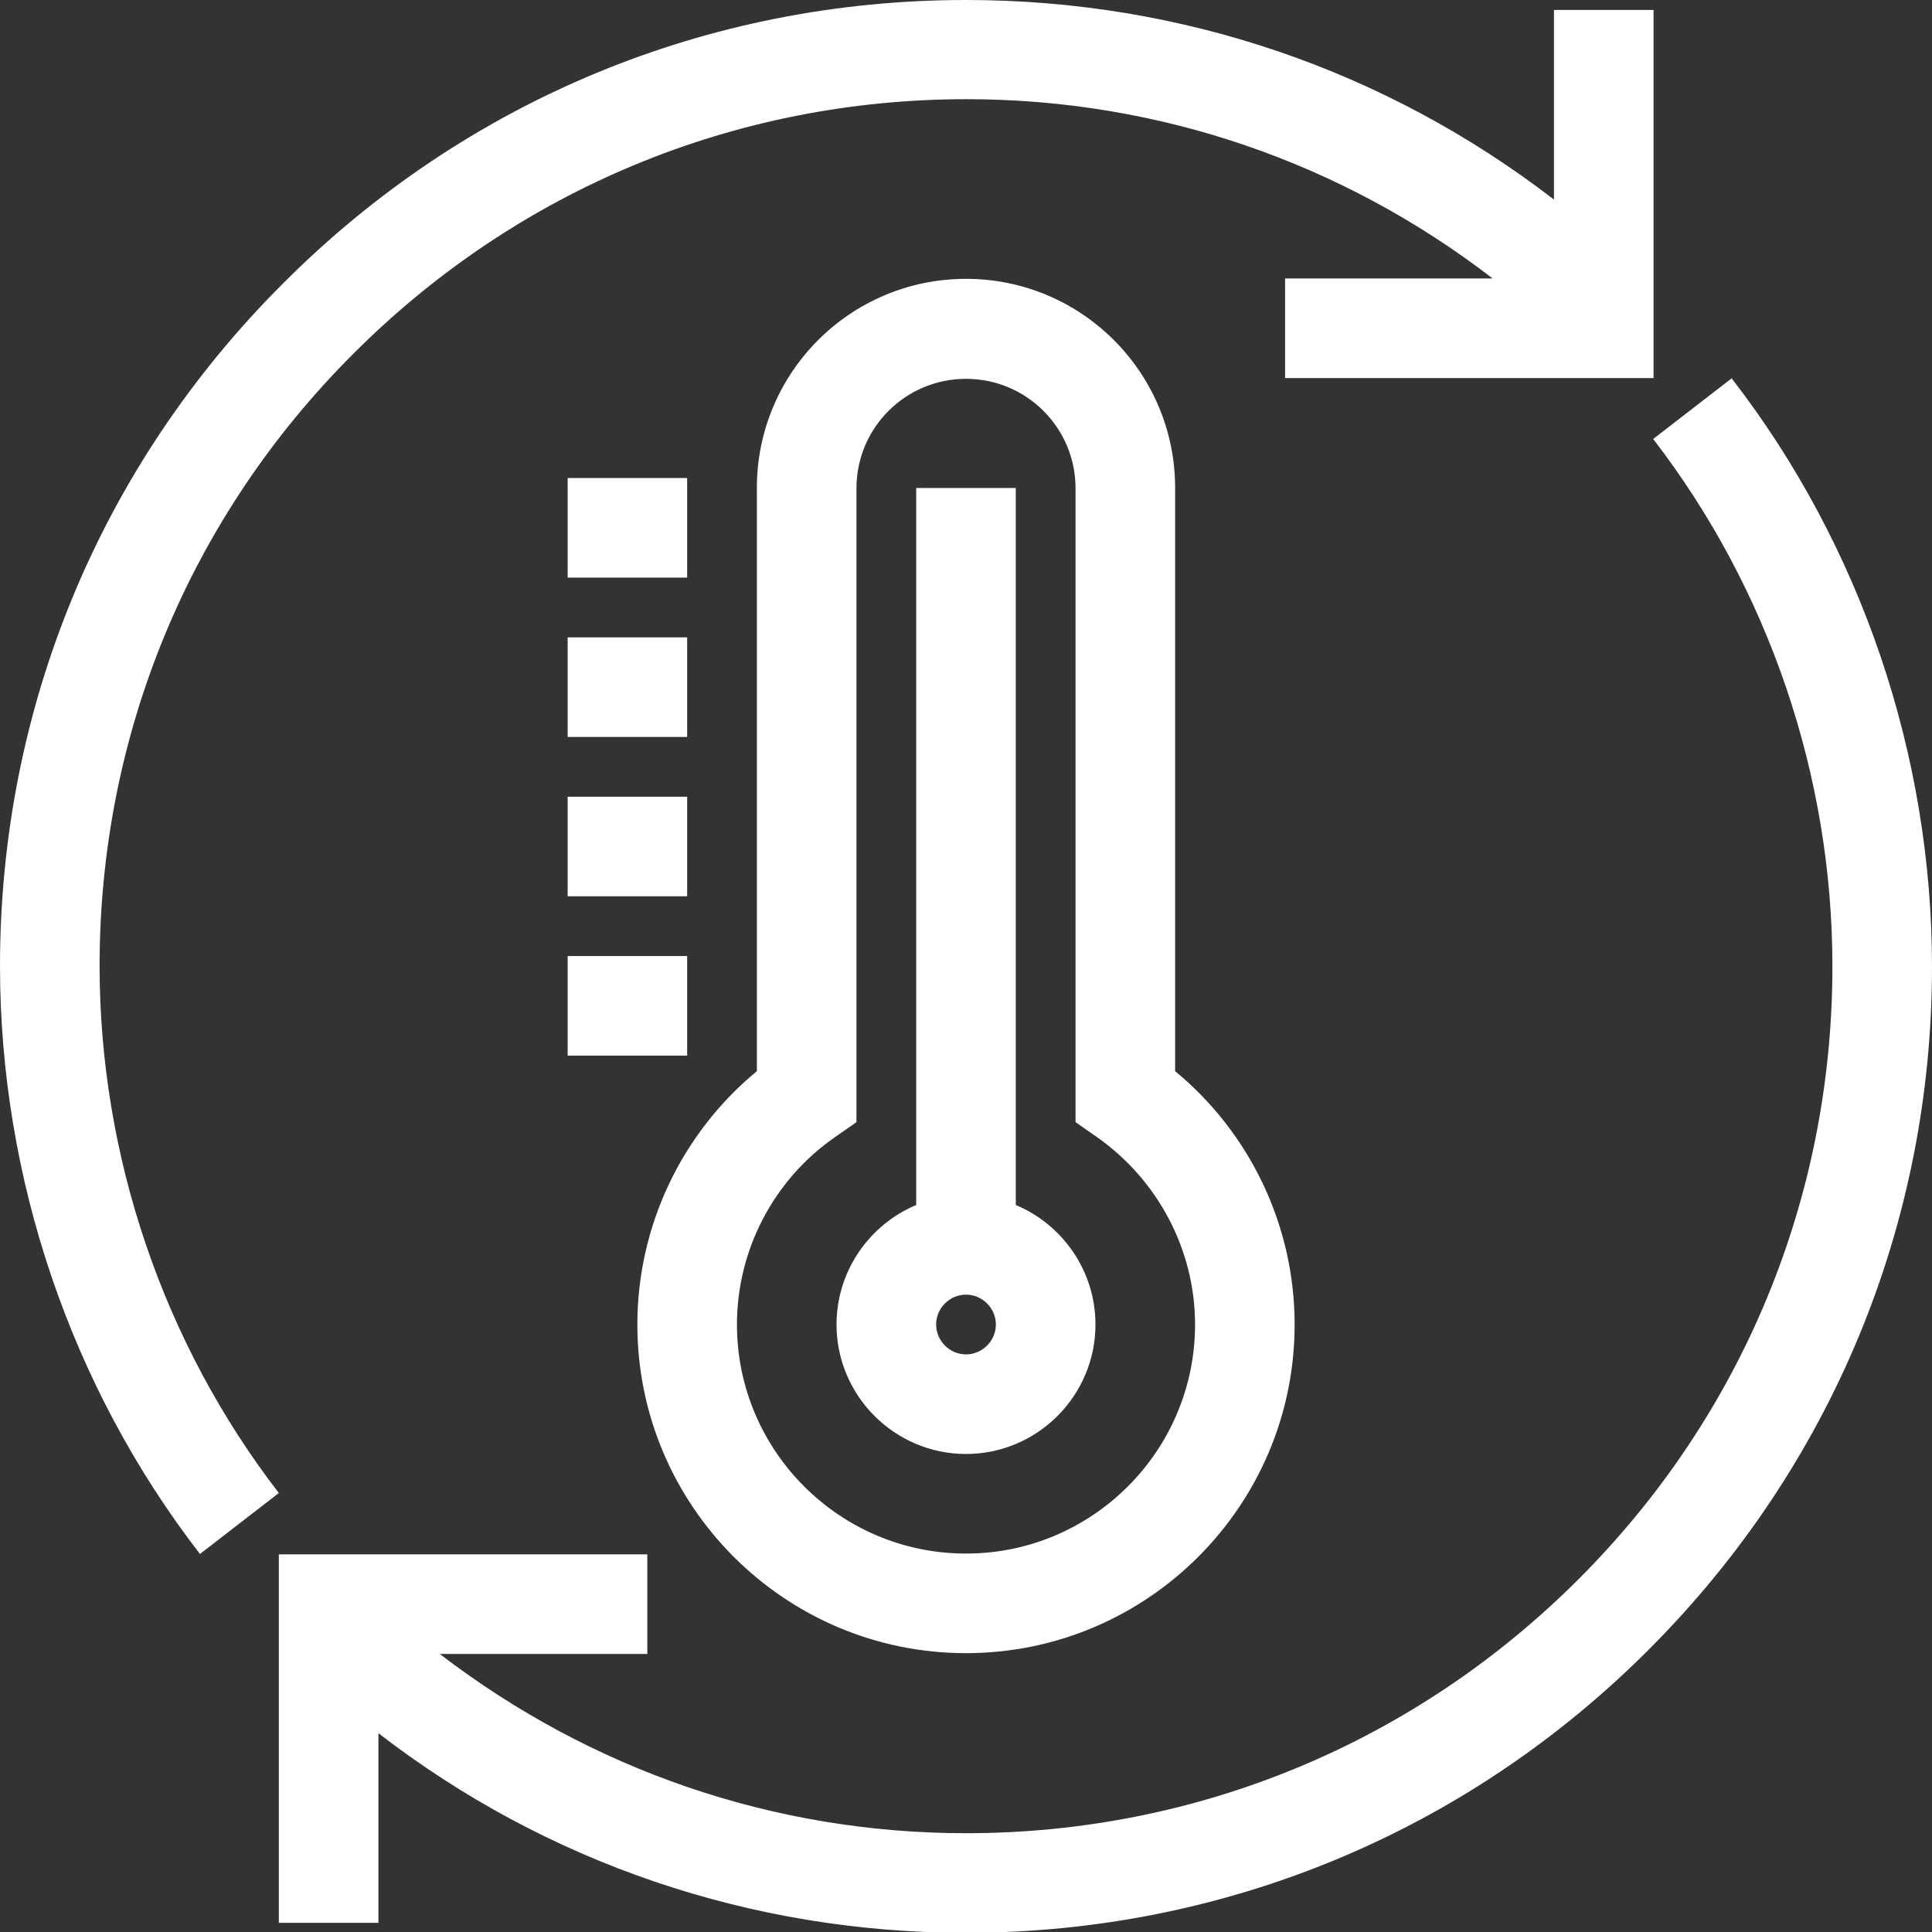
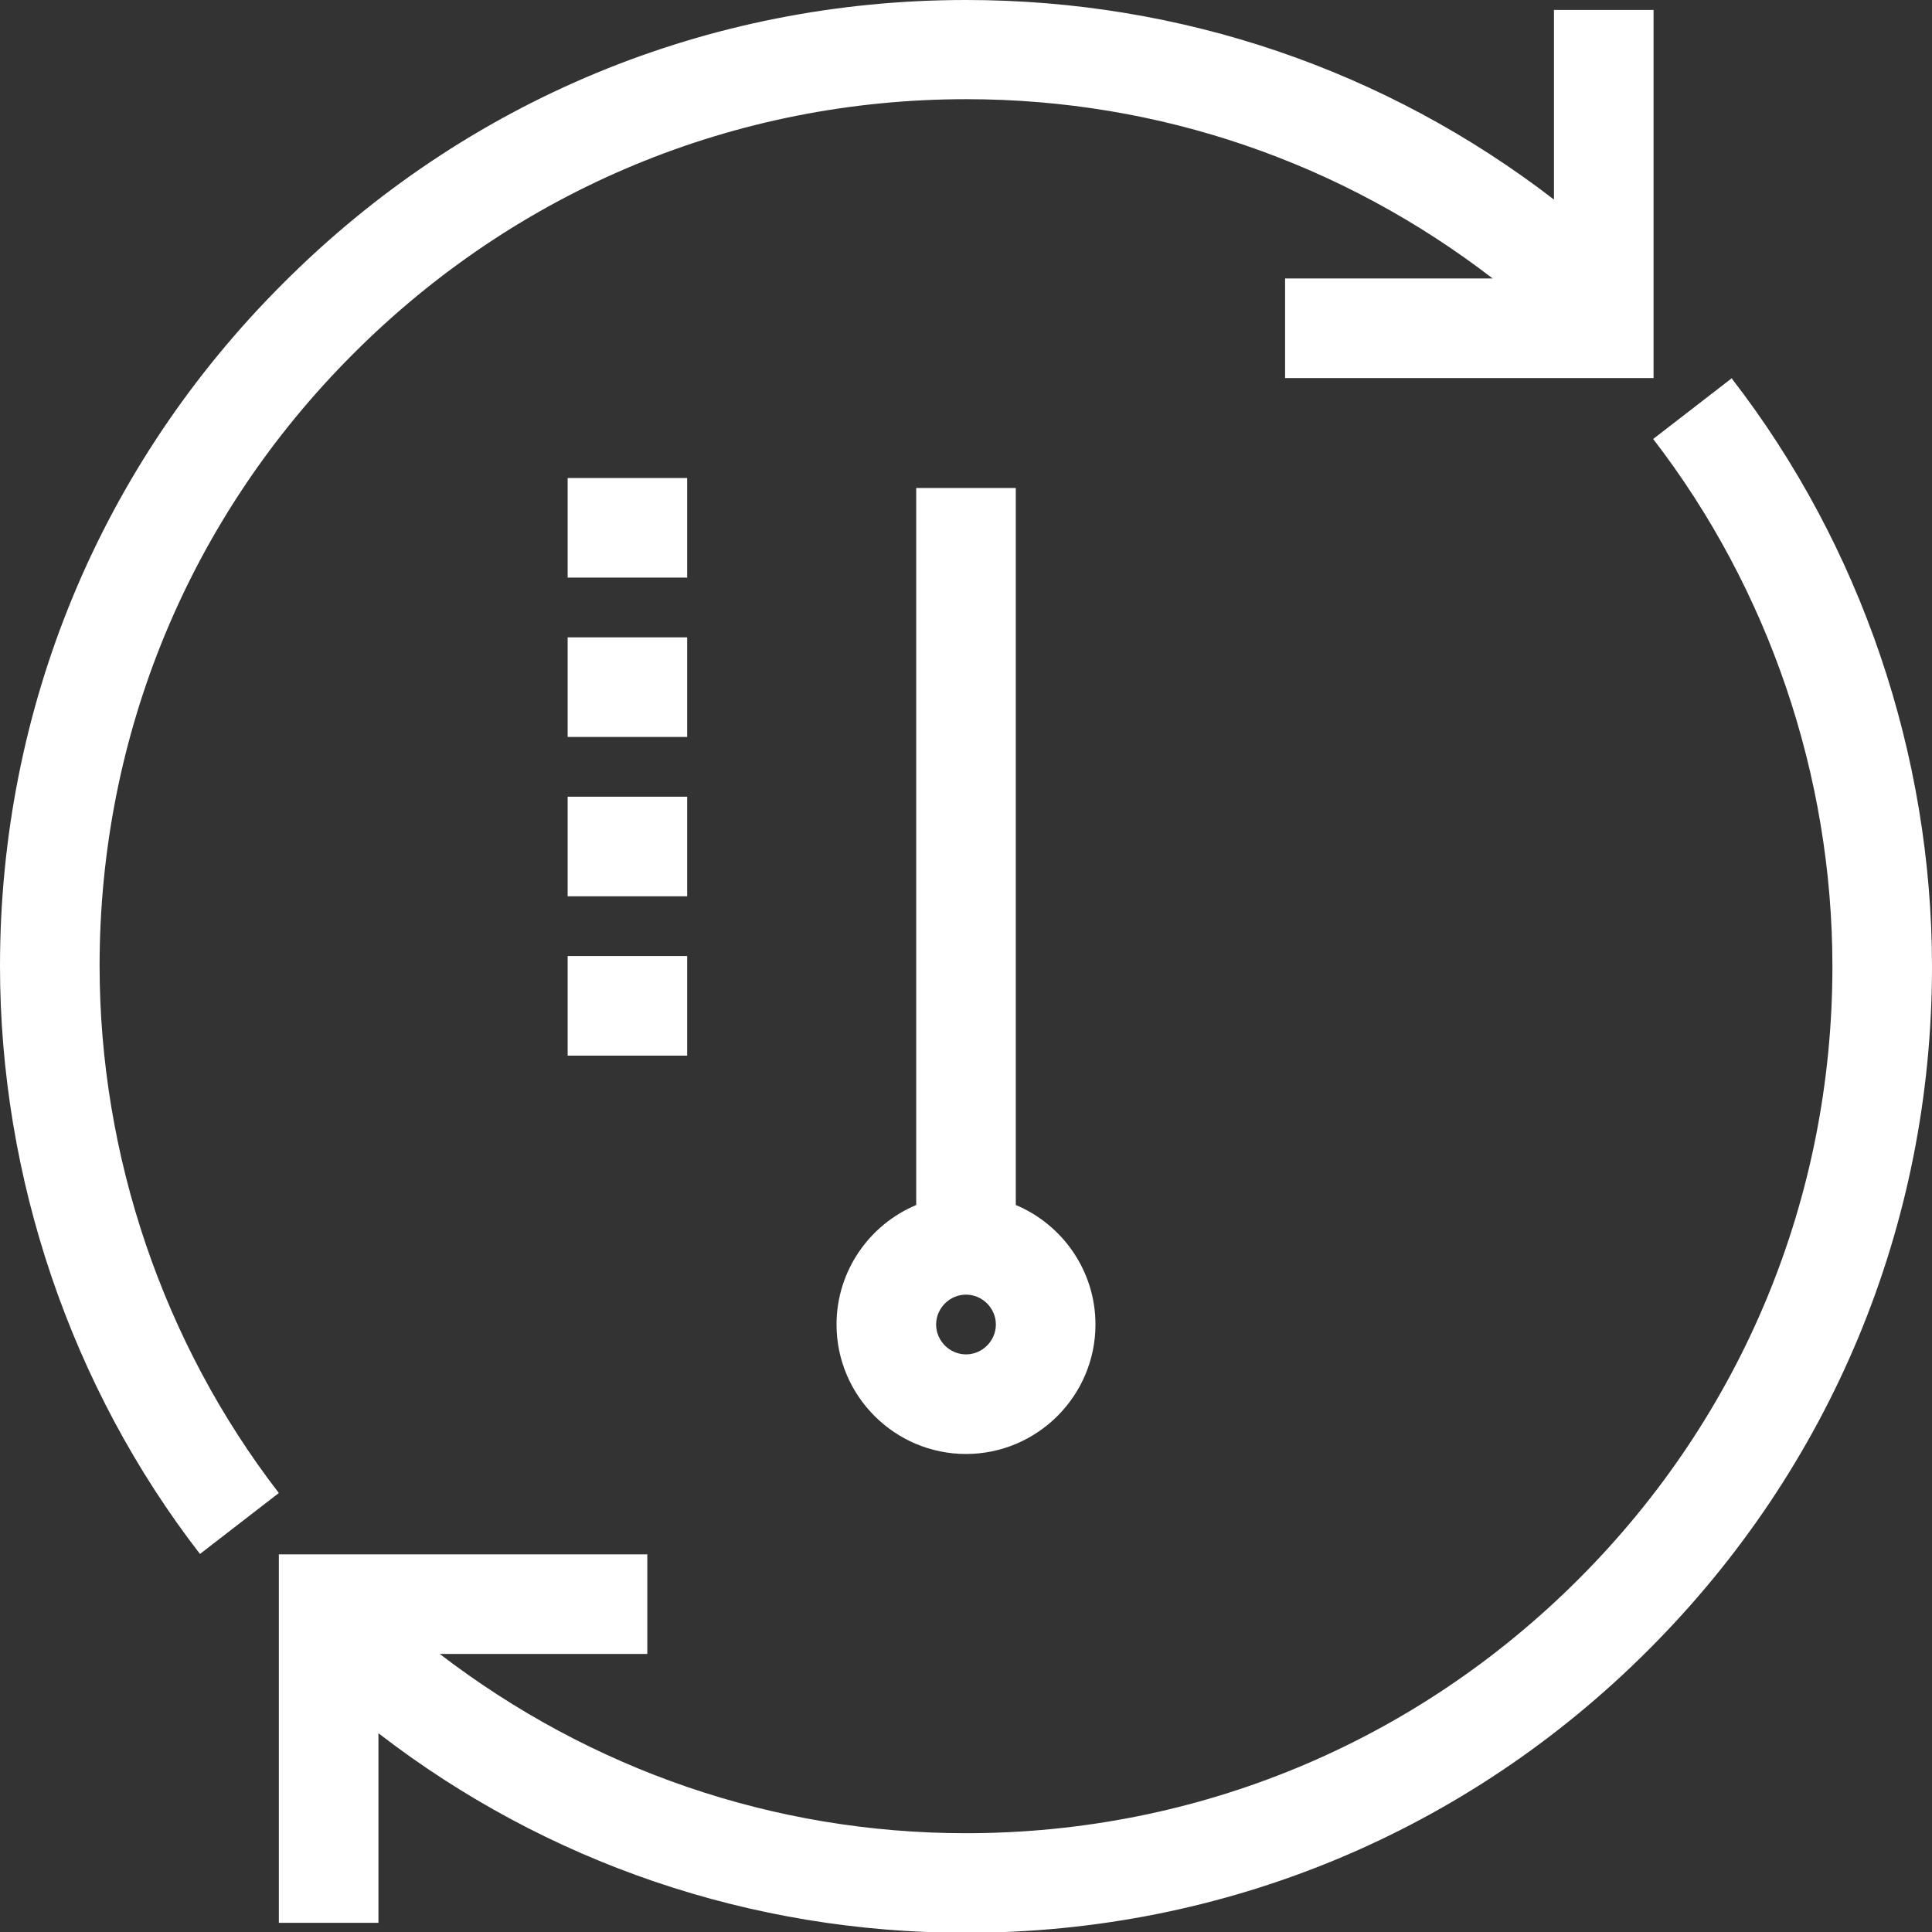
<svg xmlns="http://www.w3.org/2000/svg" id="Warstwa_2" viewBox="0 0 48.5 48.5">
  <rect x="0" y="0" width="48.5" height="48.5" fill="#333333" stroke="none" />
  <defs>
    <style>.cls-1{fill:#fff;stroke-width:0px;}</style>
  </defs>
  <g id="_Ńëîé_5">
    <path class="cls-1" d="m24.25,36.5c1.79,0,3.25-1.46,3.25-3.25,0-1.35-.83-2.51-2-3V12.25h-2.5v18c-1.17.49-2,1.65-2,3,0,1.79,1.46,3.25,3.25,3.25Zm0-2.5c-.41,0-.75-.34-.75-.75s.34-.75.75-.75.75.34.75.75-.34.75-.75.75Z" />
-     <path class="cls-1" d="m24.25,41.5c4.55,0,8.25-3.7,8.25-8.25,0-2.47-1.11-4.8-3-6.36v-14.64c0-2.9-2.35-5.25-5.25-5.25s-5.25,2.35-5.25,5.25v14.64c-1.89,1.56-3,3.89-3,6.36,0,4.55,3.7,8.25,8.25,8.25Zm-3.28-12.96l.53-.37v-15.91c0-1.52,1.23-2.75,2.75-2.75s2.75,1.23,2.75,2.75v15.91l.53.37c1.54,1.08,2.47,2.84,2.47,4.71,0,3.17-2.58,5.75-5.75,5.75s-5.75-2.58-5.75-5.75c0-1.87.92-3.64,2.47-4.71Z" />
    <path class="cls-1" d="m2.5,24.25c0-5.81,2.26-11.27,6.38-15.38,4.11-4.11,9.57-6.38,15.38-6.38,4.84,0,9.43,1.59,13.21,4.5h-5.21v2.5h9.25V.25h-2.5v4.76C34.79,1.76,29.66,0,24.25,0c-6.48,0-12.56,2.52-17.14,7.11C2.52,11.69,0,17.77,0,24.25c0,5.32,1.78,10.57,5.02,14.76l1.98-1.53c-2.9-3.76-4.5-8.46-4.5-13.24Z" />
    <path class="cls-1" d="m43.48,9.49l-1.98,1.53c2.9,3.76,4.5,8.46,4.5,13.24,0,5.81-2.26,11.27-6.37,15.38-4.11,4.11-9.57,6.38-15.38,6.38-4.84,0-9.43-1.6-13.21-4.5h5.21v-2.5H7v9.25h2.5v-4.76c4.21,3.25,9.35,5.01,14.75,5.01,6.48,0,12.57-2.53,17.14-7.11,4.58-4.58,7.11-10.67,7.11-17.14,0-5.32-1.78-10.57-5.02-14.76Z" />
    <rect class="cls-1" x="14.25" y="24" width="3" height="2.5" />
    <rect class="cls-1" x="14.25" y="20" width="3" height="2.5" />
    <rect class="cls-1" x="14.25" y="16" width="3" height="2.5" />
    <rect class="cls-1" x="14.25" y="12" width="3" height="2.5" />
  </g>
</svg>